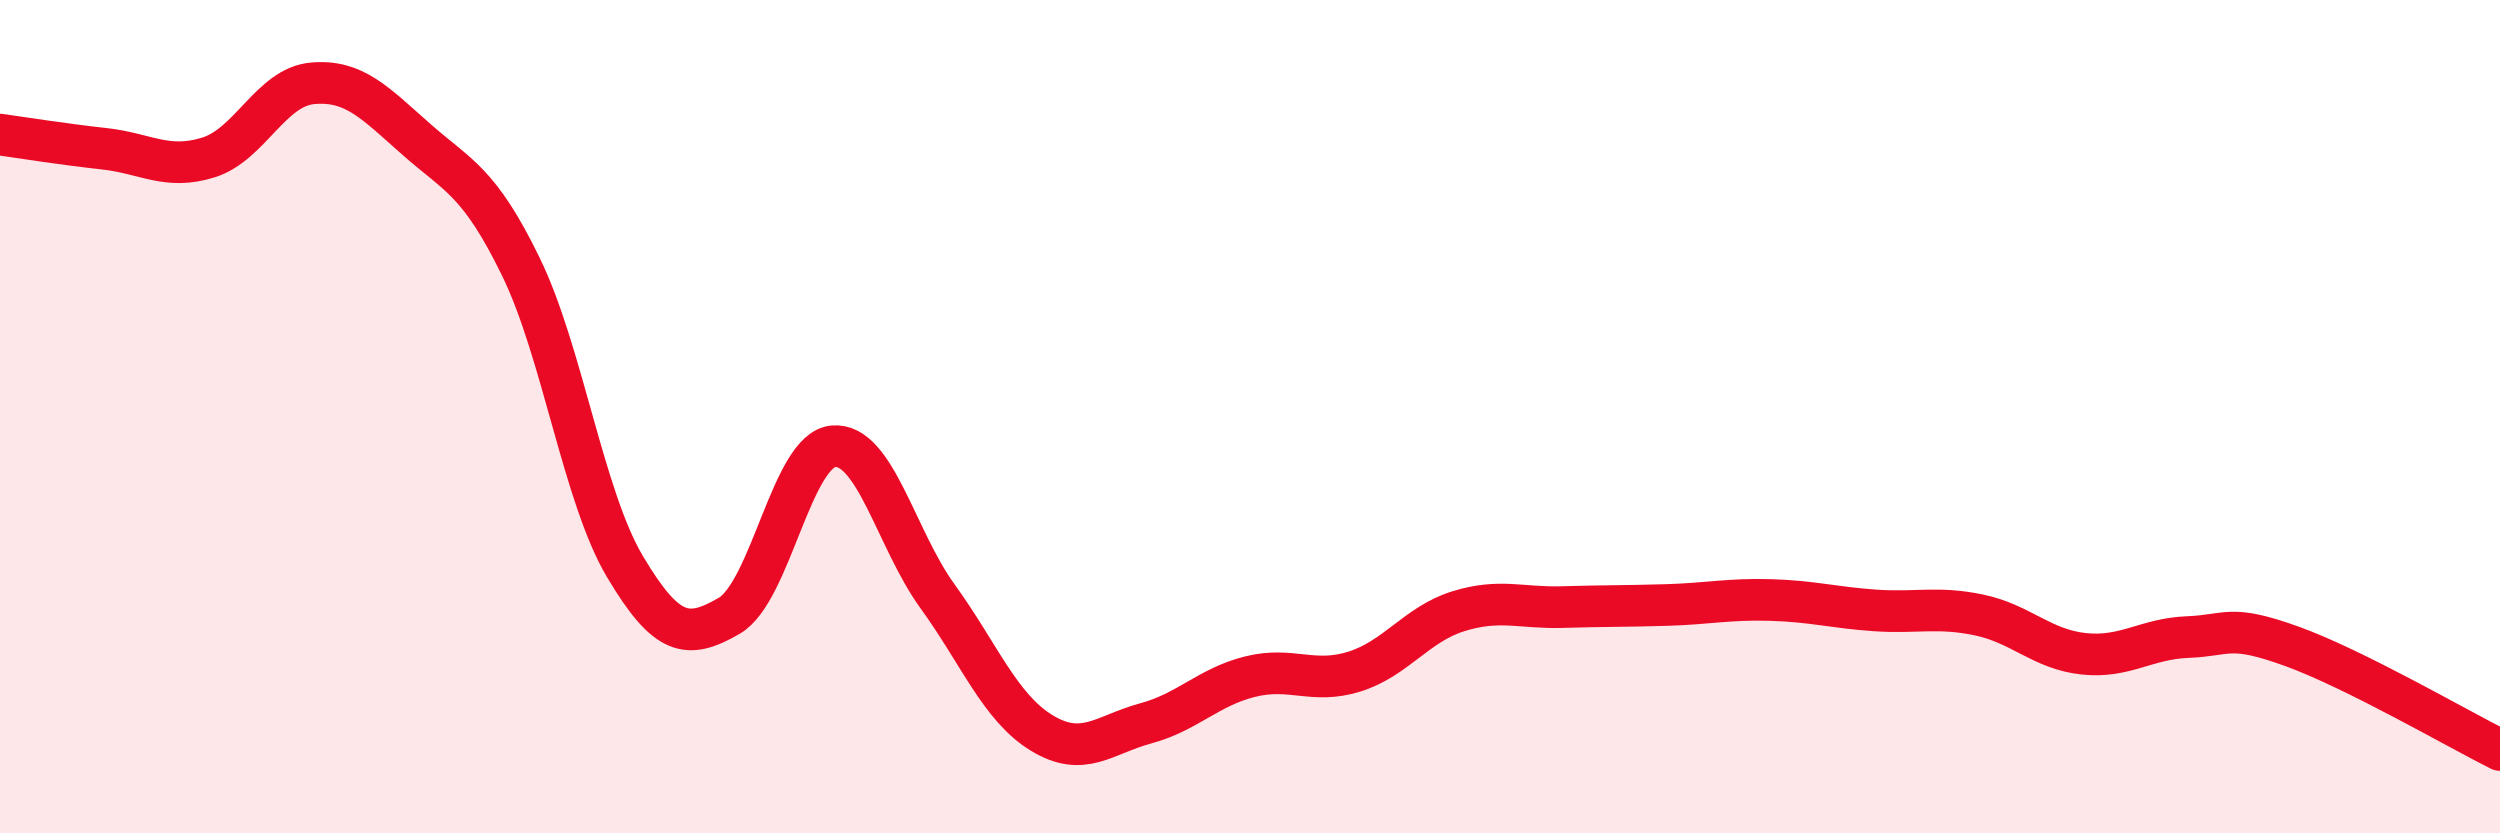
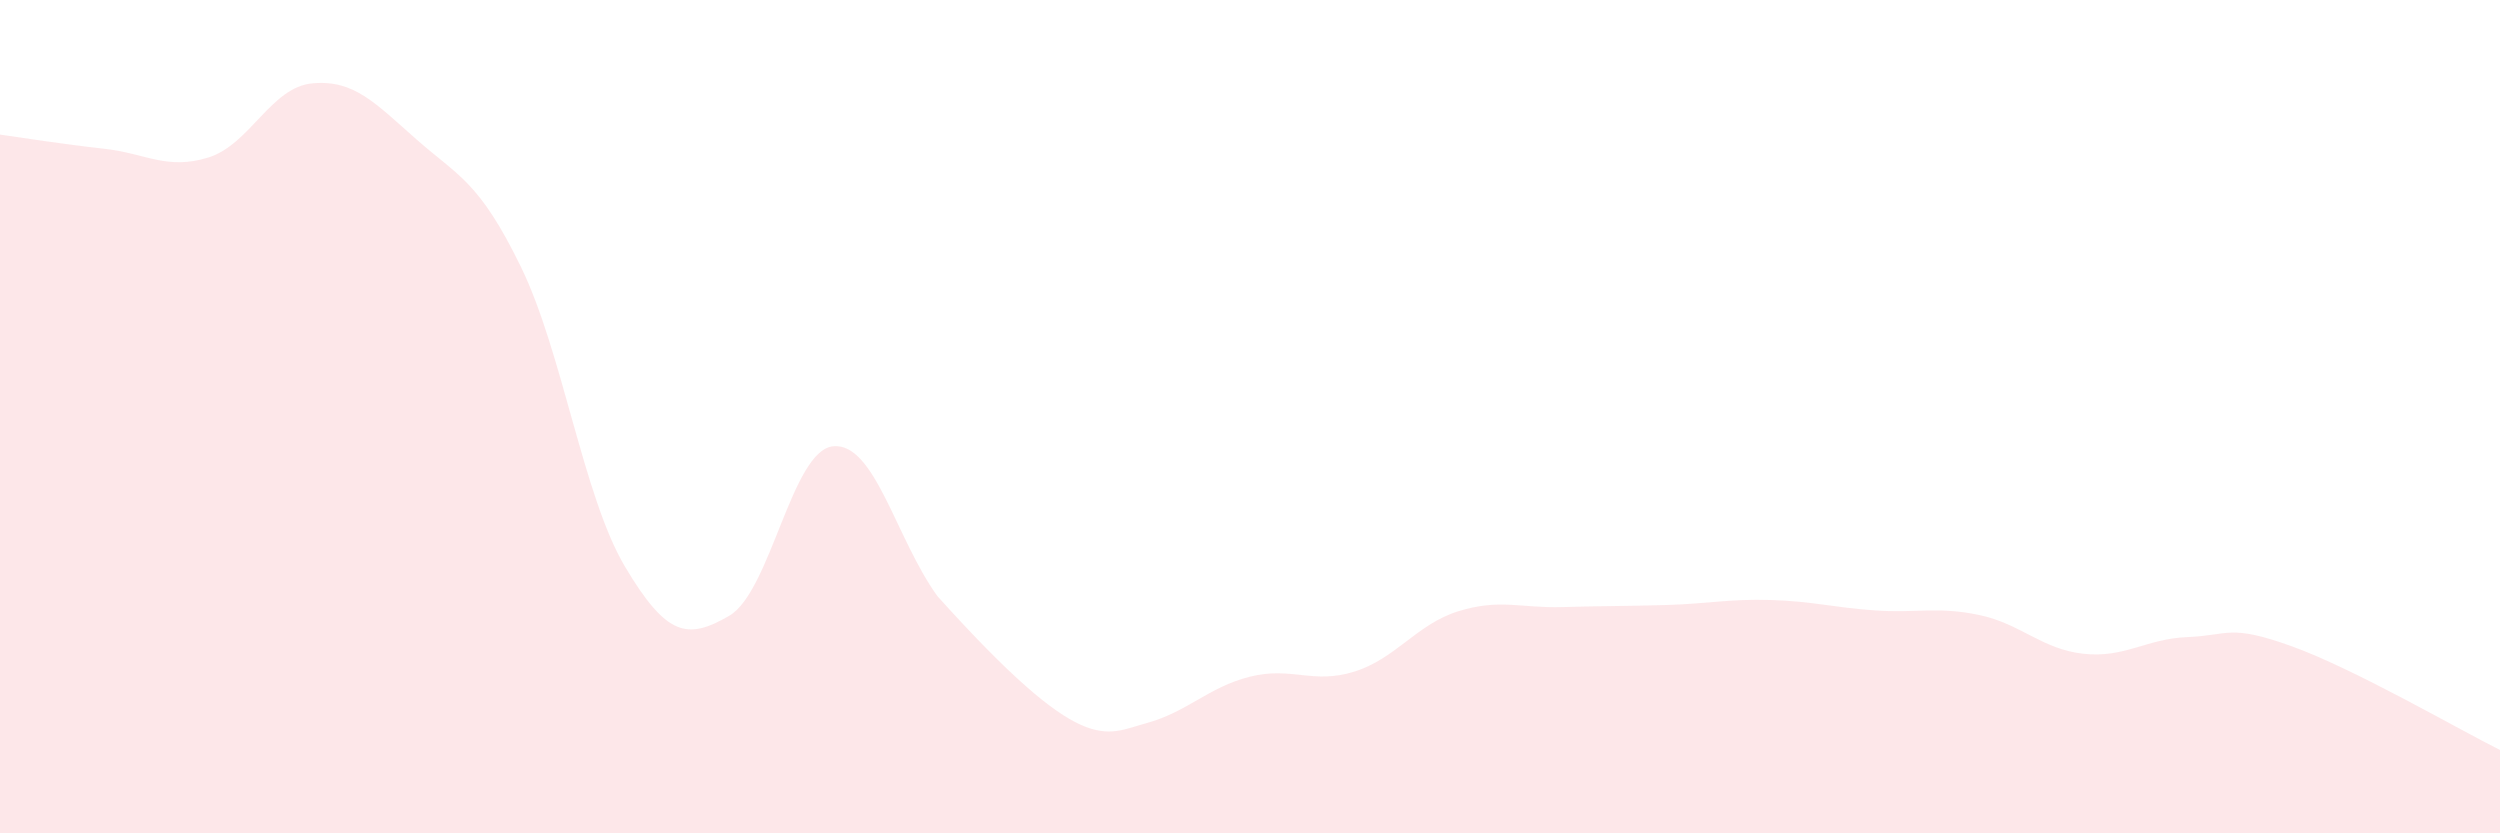
<svg xmlns="http://www.w3.org/2000/svg" width="60" height="20" viewBox="0 0 60 20">
-   <path d="M 0,3.23 C 0.5,3.3 1.5,3.46 2.5,3.57 C 3.5,3.68 4,4.09 5,3.78 C 6,3.47 6.5,2.09 7.5,2 C 8.5,1.91 9,2.47 10,3.35 C 11,4.23 11.5,4.35 12.5,6.4 C 13.5,8.45 14,11.92 15,13.6 C 16,15.28 16.5,15.36 17.5,14.78 C 18.5,14.2 19,10.8 20,10.71 C 21,10.62 21.5,12.93 22.5,14.31 C 23.5,15.69 24,16.98 25,17.59 C 26,18.2 26.5,17.63 27.5,17.36 C 28.5,17.09 29,16.49 30,16.24 C 31,15.99 31.5,16.43 32.5,16.12 C 33.5,15.81 34,14.98 35,14.67 C 36,14.36 36.5,14.6 37.5,14.57 C 38.5,14.54 39,14.55 40,14.52 C 41,14.49 41.5,14.37 42.5,14.4 C 43.5,14.43 44,14.58 45,14.65 C 46,14.72 46.5,14.55 47.5,14.76 C 48.5,14.97 49,15.58 50,15.69 C 51,15.8 51.5,15.33 52.5,15.29 C 53.5,15.25 53.5,14.97 55,15.51 C 56.5,16.05 59,17.5 60,18L60 20L0 20Z" fill="#EB0A25" opacity="0.1" stroke-linecap="round" stroke-linejoin="round" />
-   <path d="M 0,3.23 C 0.5,3.3 1.5,3.46 2.5,3.57 C 3.5,3.68 4,4.09 5,3.78 C 6,3.47 6.5,2.09 7.5,2 C 8.5,1.91 9,2.47 10,3.35 C 11,4.23 11.5,4.35 12.5,6.4 C 13.5,8.45 14,11.92 15,13.6 C 16,15.28 16.5,15.36 17.5,14.78 C 18.5,14.2 19,10.8 20,10.71 C 21,10.62 21.5,12.93 22.5,14.31 C 23.5,15.69 24,16.98 25,17.59 C 26,18.2 26.5,17.63 27.5,17.36 C 28.5,17.09 29,16.49 30,16.24 C 31,15.99 31.5,16.43 32.5,16.12 C 33.5,15.81 34,14.98 35,14.67 C 36,14.36 36.5,14.6 37.5,14.57 C 38.5,14.54 39,14.55 40,14.52 C 41,14.49 41.5,14.37 42.5,14.4 C 43.5,14.43 44,14.58 45,14.65 C 46,14.72 46.5,14.55 47.5,14.76 C 48.5,14.97 49,15.58 50,15.69 C 51,15.8 51.5,15.33 52.5,15.29 C 53.5,15.25 53.5,14.97 55,15.51 C 56.5,16.05 59,17.5 60,18" stroke="#EB0A25" stroke-width="1" fill="none" stroke-linecap="round" stroke-linejoin="round" />
+   <path d="M 0,3.23 C 0.5,3.3 1.5,3.46 2.5,3.57 C 3.5,3.68 4,4.09 5,3.78 C 6,3.47 6.5,2.09 7.5,2 C 8.5,1.91 9,2.47 10,3.35 C 11,4.23 11.5,4.35 12.5,6.4 C 13.5,8.45 14,11.92 15,13.6 C 16,15.28 16.5,15.36 17.5,14.78 C 18.5,14.2 19,10.8 20,10.71 C 21,10.62 21.5,12.93 22.5,14.31 C 26,18.2 26.5,17.63 27.5,17.36 C 28.5,17.09 29,16.49 30,16.24 C 31,15.99 31.5,16.43 32.5,16.12 C 33.5,15.81 34,14.98 35,14.67 C 36,14.36 36.5,14.6 37.5,14.57 C 38.5,14.54 39,14.55 40,14.52 C 41,14.49 41.5,14.37 42.5,14.4 C 43.5,14.43 44,14.58 45,14.65 C 46,14.72 46.5,14.55 47.5,14.76 C 48.5,14.97 49,15.58 50,15.69 C 51,15.8 51.5,15.33 52.5,15.29 C 53.5,15.25 53.5,14.97 55,15.51 C 56.5,16.05 59,17.5 60,18L60 20L0 20Z" fill="#EB0A25" opacity="0.1" stroke-linecap="round" stroke-linejoin="round" />
</svg>